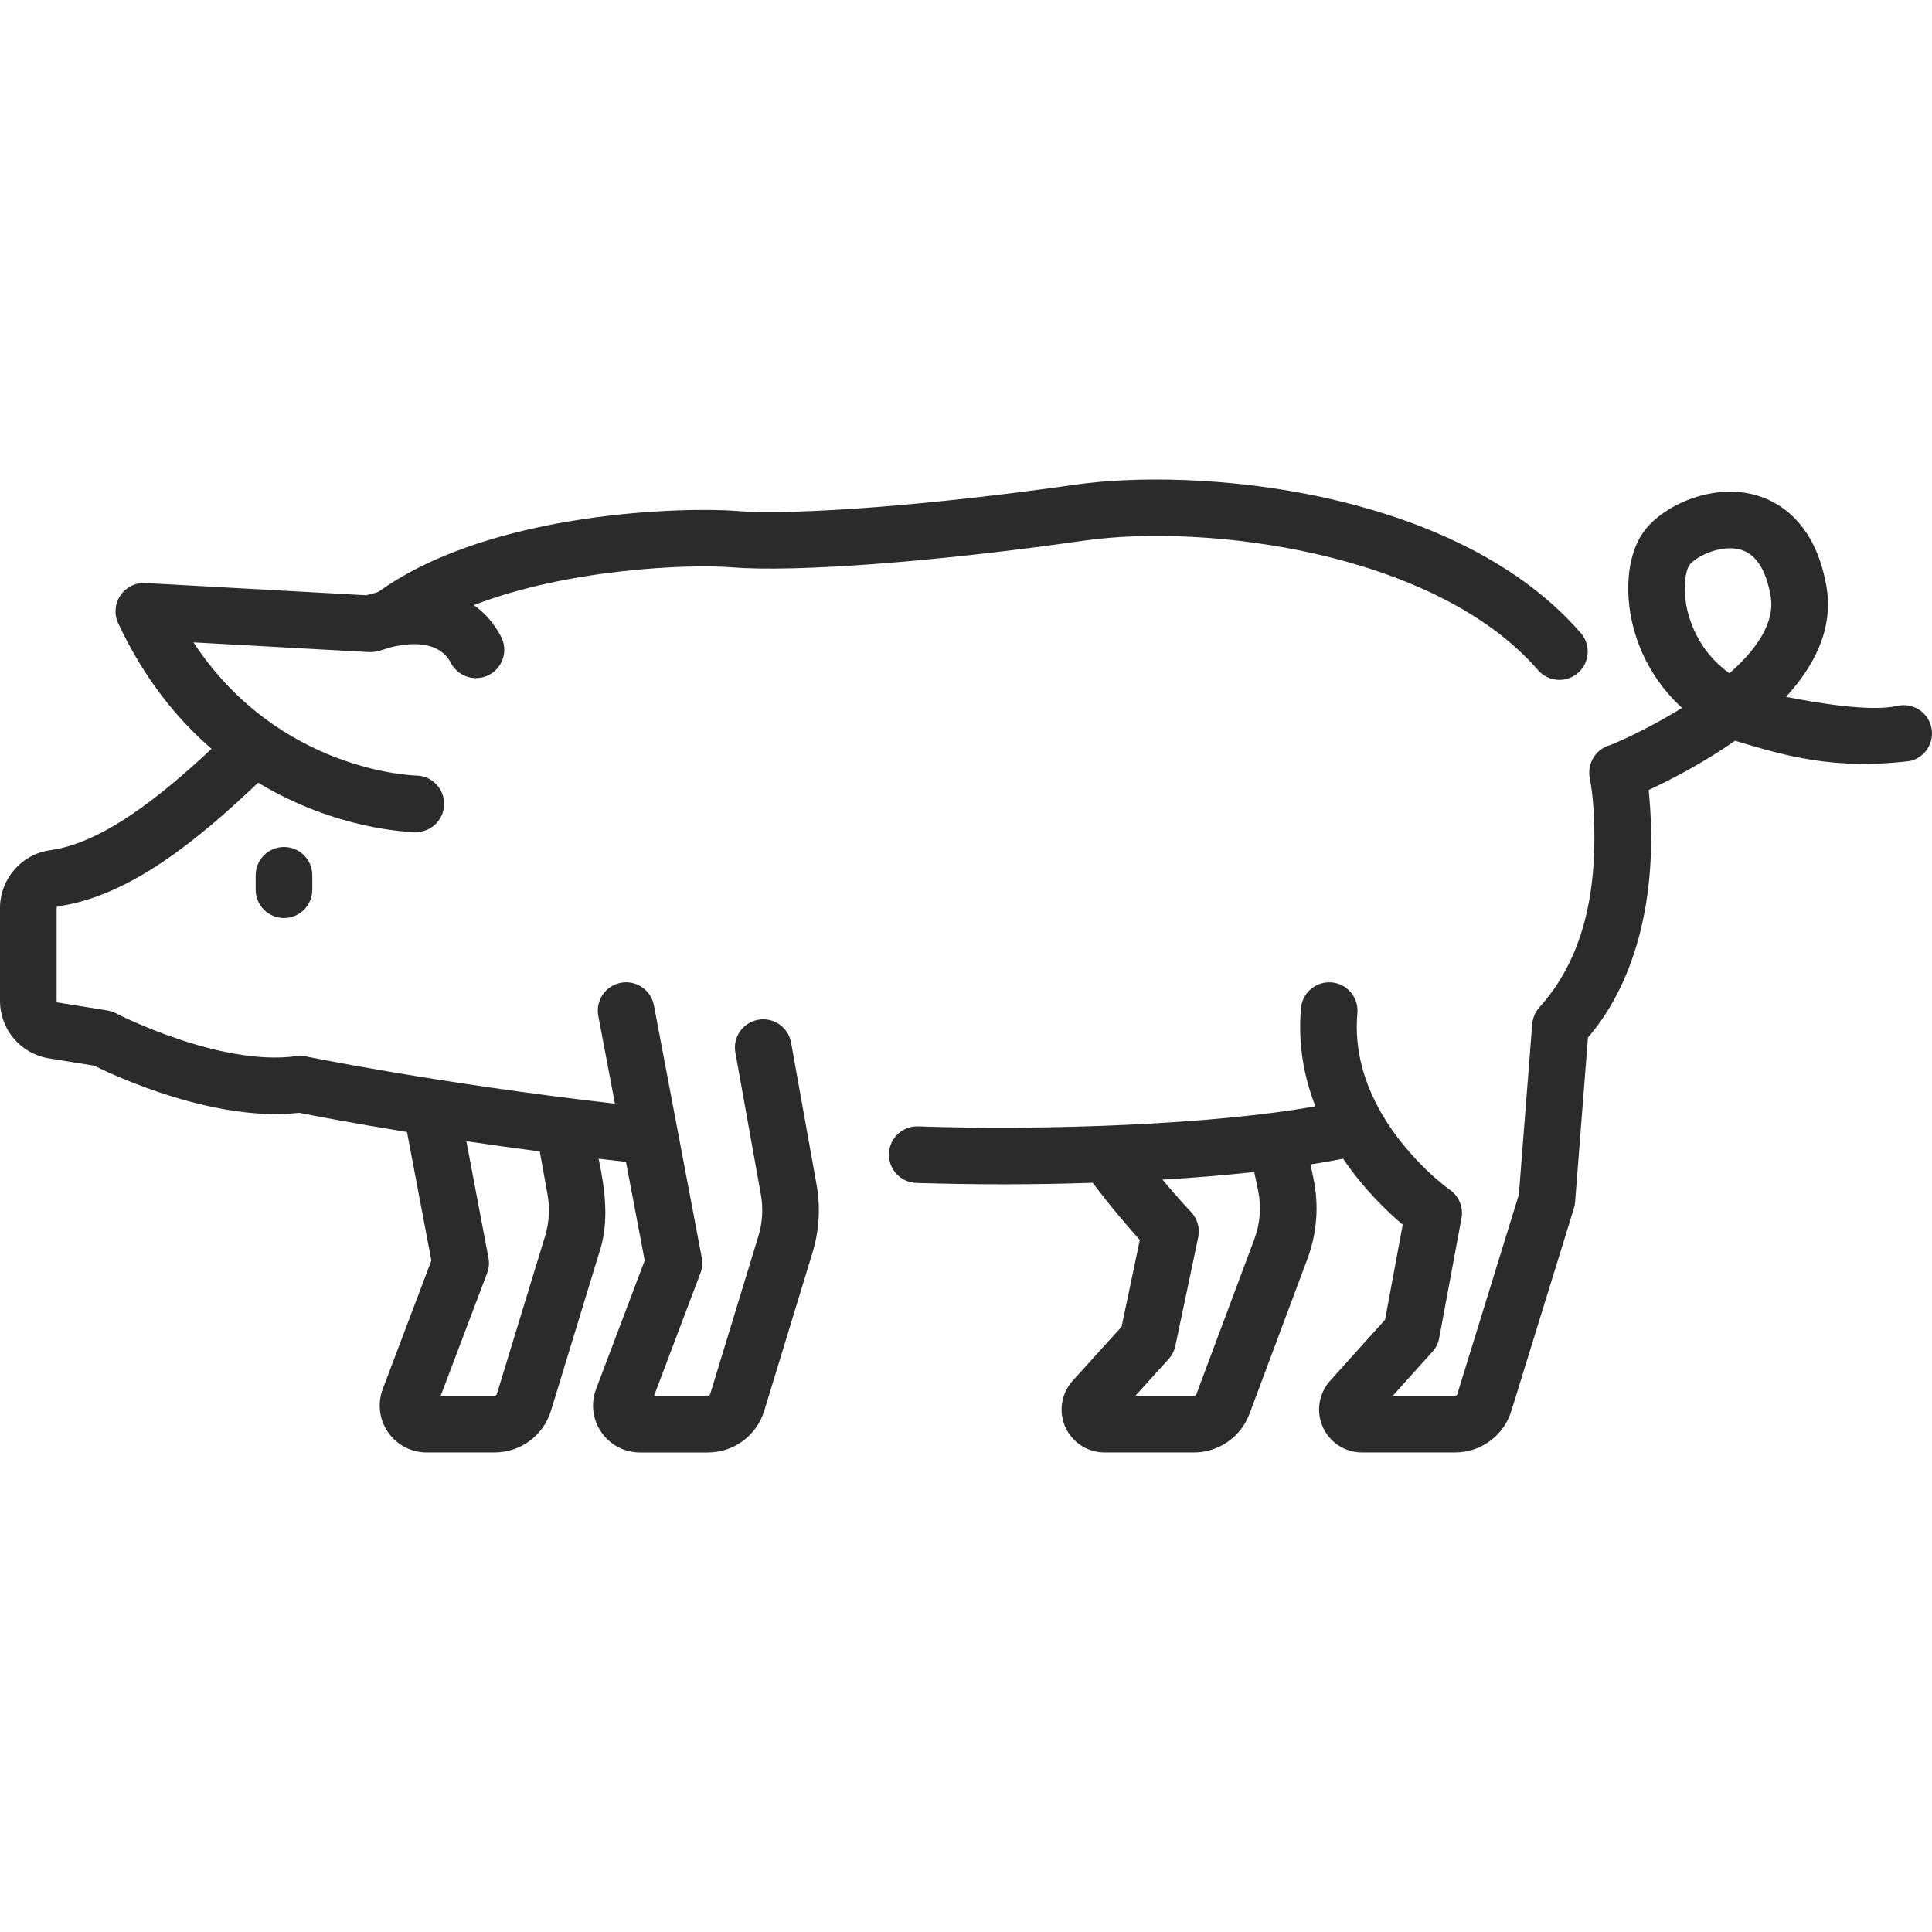
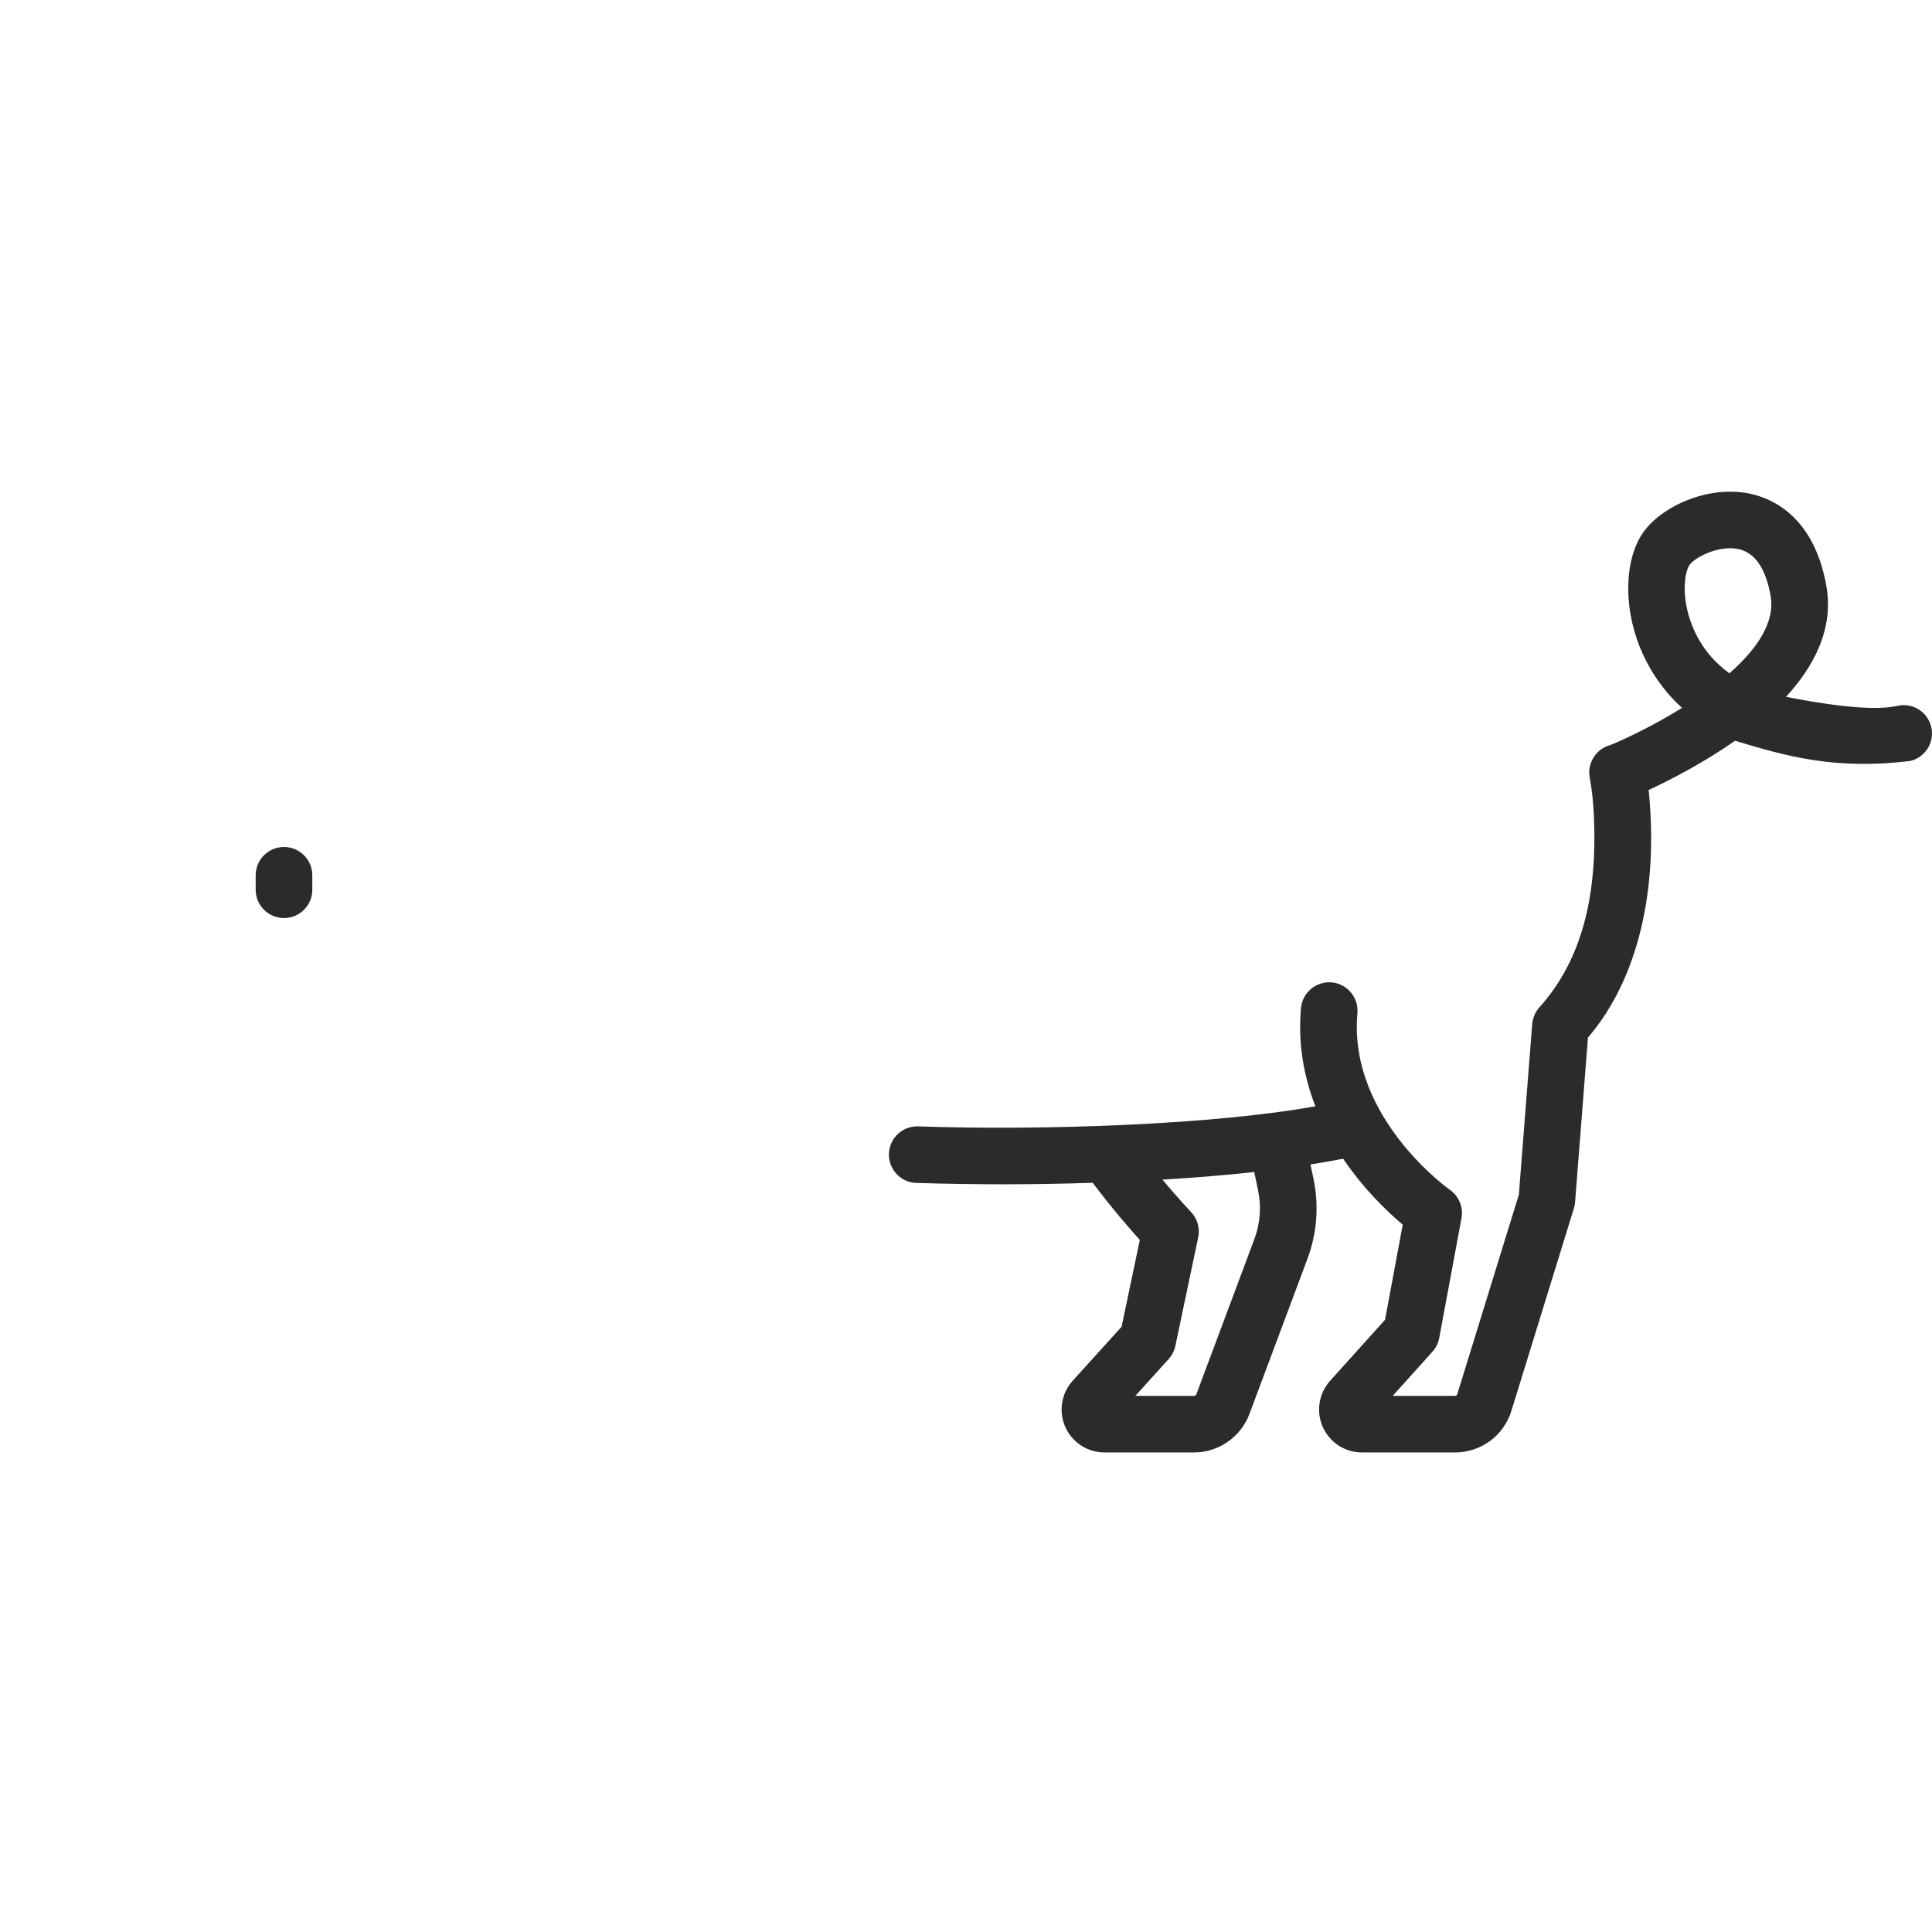
<svg xmlns="http://www.w3.org/2000/svg" width="62" height="62" viewBox="0 0 62 62" fill="none">
-   <path d="M25.387 33.458C25.298 32.965 24.826 32.635 24.332 32.725C23.838 32.813 23.51 33.285 23.599 33.779L24.418 38.341C24.496 38.779 24.469 39.237 24.339 39.664L22.791 44.736C22.78 44.771 22.748 44.795 22.711 44.795H20.988L22.478 40.856C22.538 40.699 22.552 40.529 22.521 40.365L20.985 32.262C20.891 31.769 20.415 31.445 19.923 31.539C19.43 31.632 19.107 32.108 19.2 32.6L19.734 35.418C14.005 34.761 9.865 33.911 9.821 33.902C9.719 33.881 9.615 33.878 9.512 33.892C7.059 34.233 3.755 32.536 3.722 32.519C3.636 32.474 3.543 32.443 3.447 32.427L1.864 32.172C1.837 32.167 1.817 32.143 1.817 32.115V29.139C1.817 29.111 1.836 29.088 1.853 29.086C4.091 28.776 6.257 27.048 8.283 25.117C10.802 26.643 13.171 26.702 13.332 26.704C13.335 26.704 13.34 26.704 13.344 26.704C13.84 26.704 14.245 26.305 14.252 25.808C14.258 25.306 13.857 24.894 13.355 24.888C13.307 24.887 8.946 24.777 6.208 20.614L11.849 20.927C12.174 20.938 12.357 20.79 12.766 20.724C13.312 20.622 14.121 20.606 14.469 21.273C14.701 21.717 15.25 21.89 15.694 21.658C16.139 21.426 16.312 20.877 16.08 20.432C15.847 19.987 15.546 19.658 15.207 19.418C18.211 18.254 22.1 18.095 23.468 18.205C25.546 18.37 29.991 18.034 34.791 17.349C38.725 16.787 46.076 17.719 49.357 21.505C49.537 21.712 49.79 21.818 50.044 21.818C50.255 21.818 50.467 21.745 50.638 21.596C51.017 21.267 51.058 20.694 50.73 20.315C48.492 17.733 45.047 16.533 42.552 15.981C39.361 15.275 36.318 15.296 34.534 15.55C29.927 16.209 25.538 16.547 23.612 16.395C22.133 16.275 15.863 16.362 12.199 18.954C12.077 19.046 11.897 19.047 11.768 19.103L4.666 18.71C4.346 18.692 4.042 18.843 3.863 19.108C3.684 19.373 3.658 19.712 3.793 20.002C4.621 21.77 5.68 23.072 6.788 24.03C5.114 25.6 3.268 27.056 1.604 27.286C0.689 27.413 0 28.209 0 29.139V32.115C0 33.041 0.663 33.818 1.575 33.965L3.019 34.198C3.72 34.544 6.892 36.014 9.602 35.711C10.013 35.793 11.251 36.033 13.061 36.327L13.843 40.452L12.283 44.575C12.108 45.037 12.171 45.556 12.452 45.962C12.733 46.369 13.196 46.611 13.69 46.611H15.865C16.707 46.611 17.438 46.07 17.683 45.266L19.231 40.196C19.558 39.233 19.419 38.16 19.21 37.186C19.499 37.22 19.792 37.253 20.088 37.286L20.689 40.452L19.129 44.576C18.954 45.038 19.017 45.556 19.298 45.962C19.578 46.369 20.041 46.612 20.535 46.612H22.711C23.552 46.612 24.282 46.071 24.528 45.266L26.076 40.194C26.29 39.493 26.335 38.741 26.205 38.02L25.387 33.458ZM17.572 38.34C17.651 38.78 17.624 39.238 17.493 39.665L15.945 44.736C15.934 44.772 15.902 44.795 15.864 44.795H14.142L15.633 40.855C15.692 40.699 15.707 40.529 15.675 40.365L14.966 36.623C15.697 36.731 16.486 36.842 17.322 36.952L17.572 38.34Z" fill="#2B2B2B" />
  <path d="M61.975 23.327C61.859 22.839 61.369 22.537 60.881 22.654C60.007 22.85 58.297 22.554 57.315 22.362C58.217 21.38 58.851 20.174 58.611 18.81C58.231 16.655 56.968 16.039 56.25 15.864C54.904 15.535 53.401 16.208 52.781 17.019C52.136 17.863 52.074 19.41 52.63 20.782C52.848 21.32 53.253 22.057 53.978 22.717C53.111 23.256 52.242 23.677 51.68 23.909C51.206 24.029 50.914 24.521 51.022 24.989C51.077 25.293 51.115 25.609 51.135 25.929C51.309 28.744 50.742 30.837 49.401 32.326C49.269 32.475 49.187 32.665 49.17 32.864L48.742 38.337L46.767 44.737C46.757 44.772 46.725 44.795 46.689 44.795H44.694L45.969 43.377C46.081 43.252 46.157 43.1 46.187 42.935L46.901 39.093C46.966 38.743 46.82 38.387 46.528 38.183C46.507 38.169 45.225 37.257 44.347 35.752C44.337 35.733 44.327 35.714 44.316 35.696C43.812 34.813 43.45 33.733 43.56 32.512C43.604 32.012 43.235 31.571 42.736 31.526C42.236 31.484 41.795 31.851 41.75 32.35C41.646 33.52 41.852 34.577 42.212 35.502C38.932 36.093 33.507 36.286 29.434 36.146C28.945 36.146 28.542 36.534 28.527 37.026C28.512 37.528 28.906 37.947 29.407 37.962C31.319 38.02 33.185 38.021 35.066 37.957C35.665 38.753 36.234 39.41 36.578 39.791L35.993 42.576L34.423 44.311C34.058 44.714 33.966 45.296 34.186 45.793C34.407 46.29 34.901 46.611 35.446 46.611H38.317C39.103 46.611 39.817 46.117 40.095 45.378L41.956 40.401C42.264 39.575 42.332 38.682 42.15 37.82L42.055 37.368C42.416 37.312 42.765 37.25 43.103 37.185C43.773 38.173 44.535 38.897 45.015 39.301L44.448 42.352L42.684 44.312C42.321 44.717 42.229 45.298 42.45 45.794C42.671 46.291 43.165 46.611 43.708 46.611H46.689C47.527 46.611 48.256 46.074 48.503 45.273L50.508 38.776C50.528 38.712 50.541 38.646 50.546 38.579L50.959 33.297C52.57 31.419 53.23 28.545 52.907 25.351C53.557 25.053 54.708 24.459 55.678 23.771C57.303 24.262 58.875 24.717 61.302 24.42C61.79 24.304 62.091 23.815 61.975 23.327ZM40.372 38.194C40.483 38.719 40.442 39.262 40.254 39.764L38.394 44.74C38.382 44.773 38.35 44.795 38.316 44.795H36.434L37.504 43.612C37.612 43.493 37.686 43.347 37.719 43.19L38.452 39.706C38.514 39.412 38.426 39.107 38.218 38.89C38.212 38.884 37.826 38.479 37.304 37.856C38.363 37.793 39.341 37.712 40.249 37.611L40.372 38.194ZM55.499 21.607C55.021 21.262 54.589 20.778 54.313 20.099C53.926 19.144 54.067 18.328 54.224 18.122C54.389 17.906 54.966 17.594 55.519 17.594C55.621 17.594 55.722 17.605 55.819 17.628C56.331 17.753 56.669 18.257 56.821 19.125C56.972 19.978 56.367 20.843 55.499 21.607Z" fill="#2B2B2B" />
-   <path d="M8.205 28.089V28.552C8.205 29.054 8.612 29.461 9.114 29.461C9.615 29.461 10.022 29.054 10.022 28.552V28.089C10.022 27.587 9.615 27.181 9.114 27.181C8.612 27.181 8.205 27.587 8.205 28.089Z" fill="#2B2B2B" />
+   <path d="M8.205 28.089V28.552C8.205 29.054 8.612 29.461 9.114 29.461C9.615 29.461 10.022 29.054 10.022 28.552V28.089C10.022 27.587 9.615 27.181 9.114 27.181C8.612 27.181 8.205 27.587 8.205 28.089" fill="#2B2B2B" />
</svg>